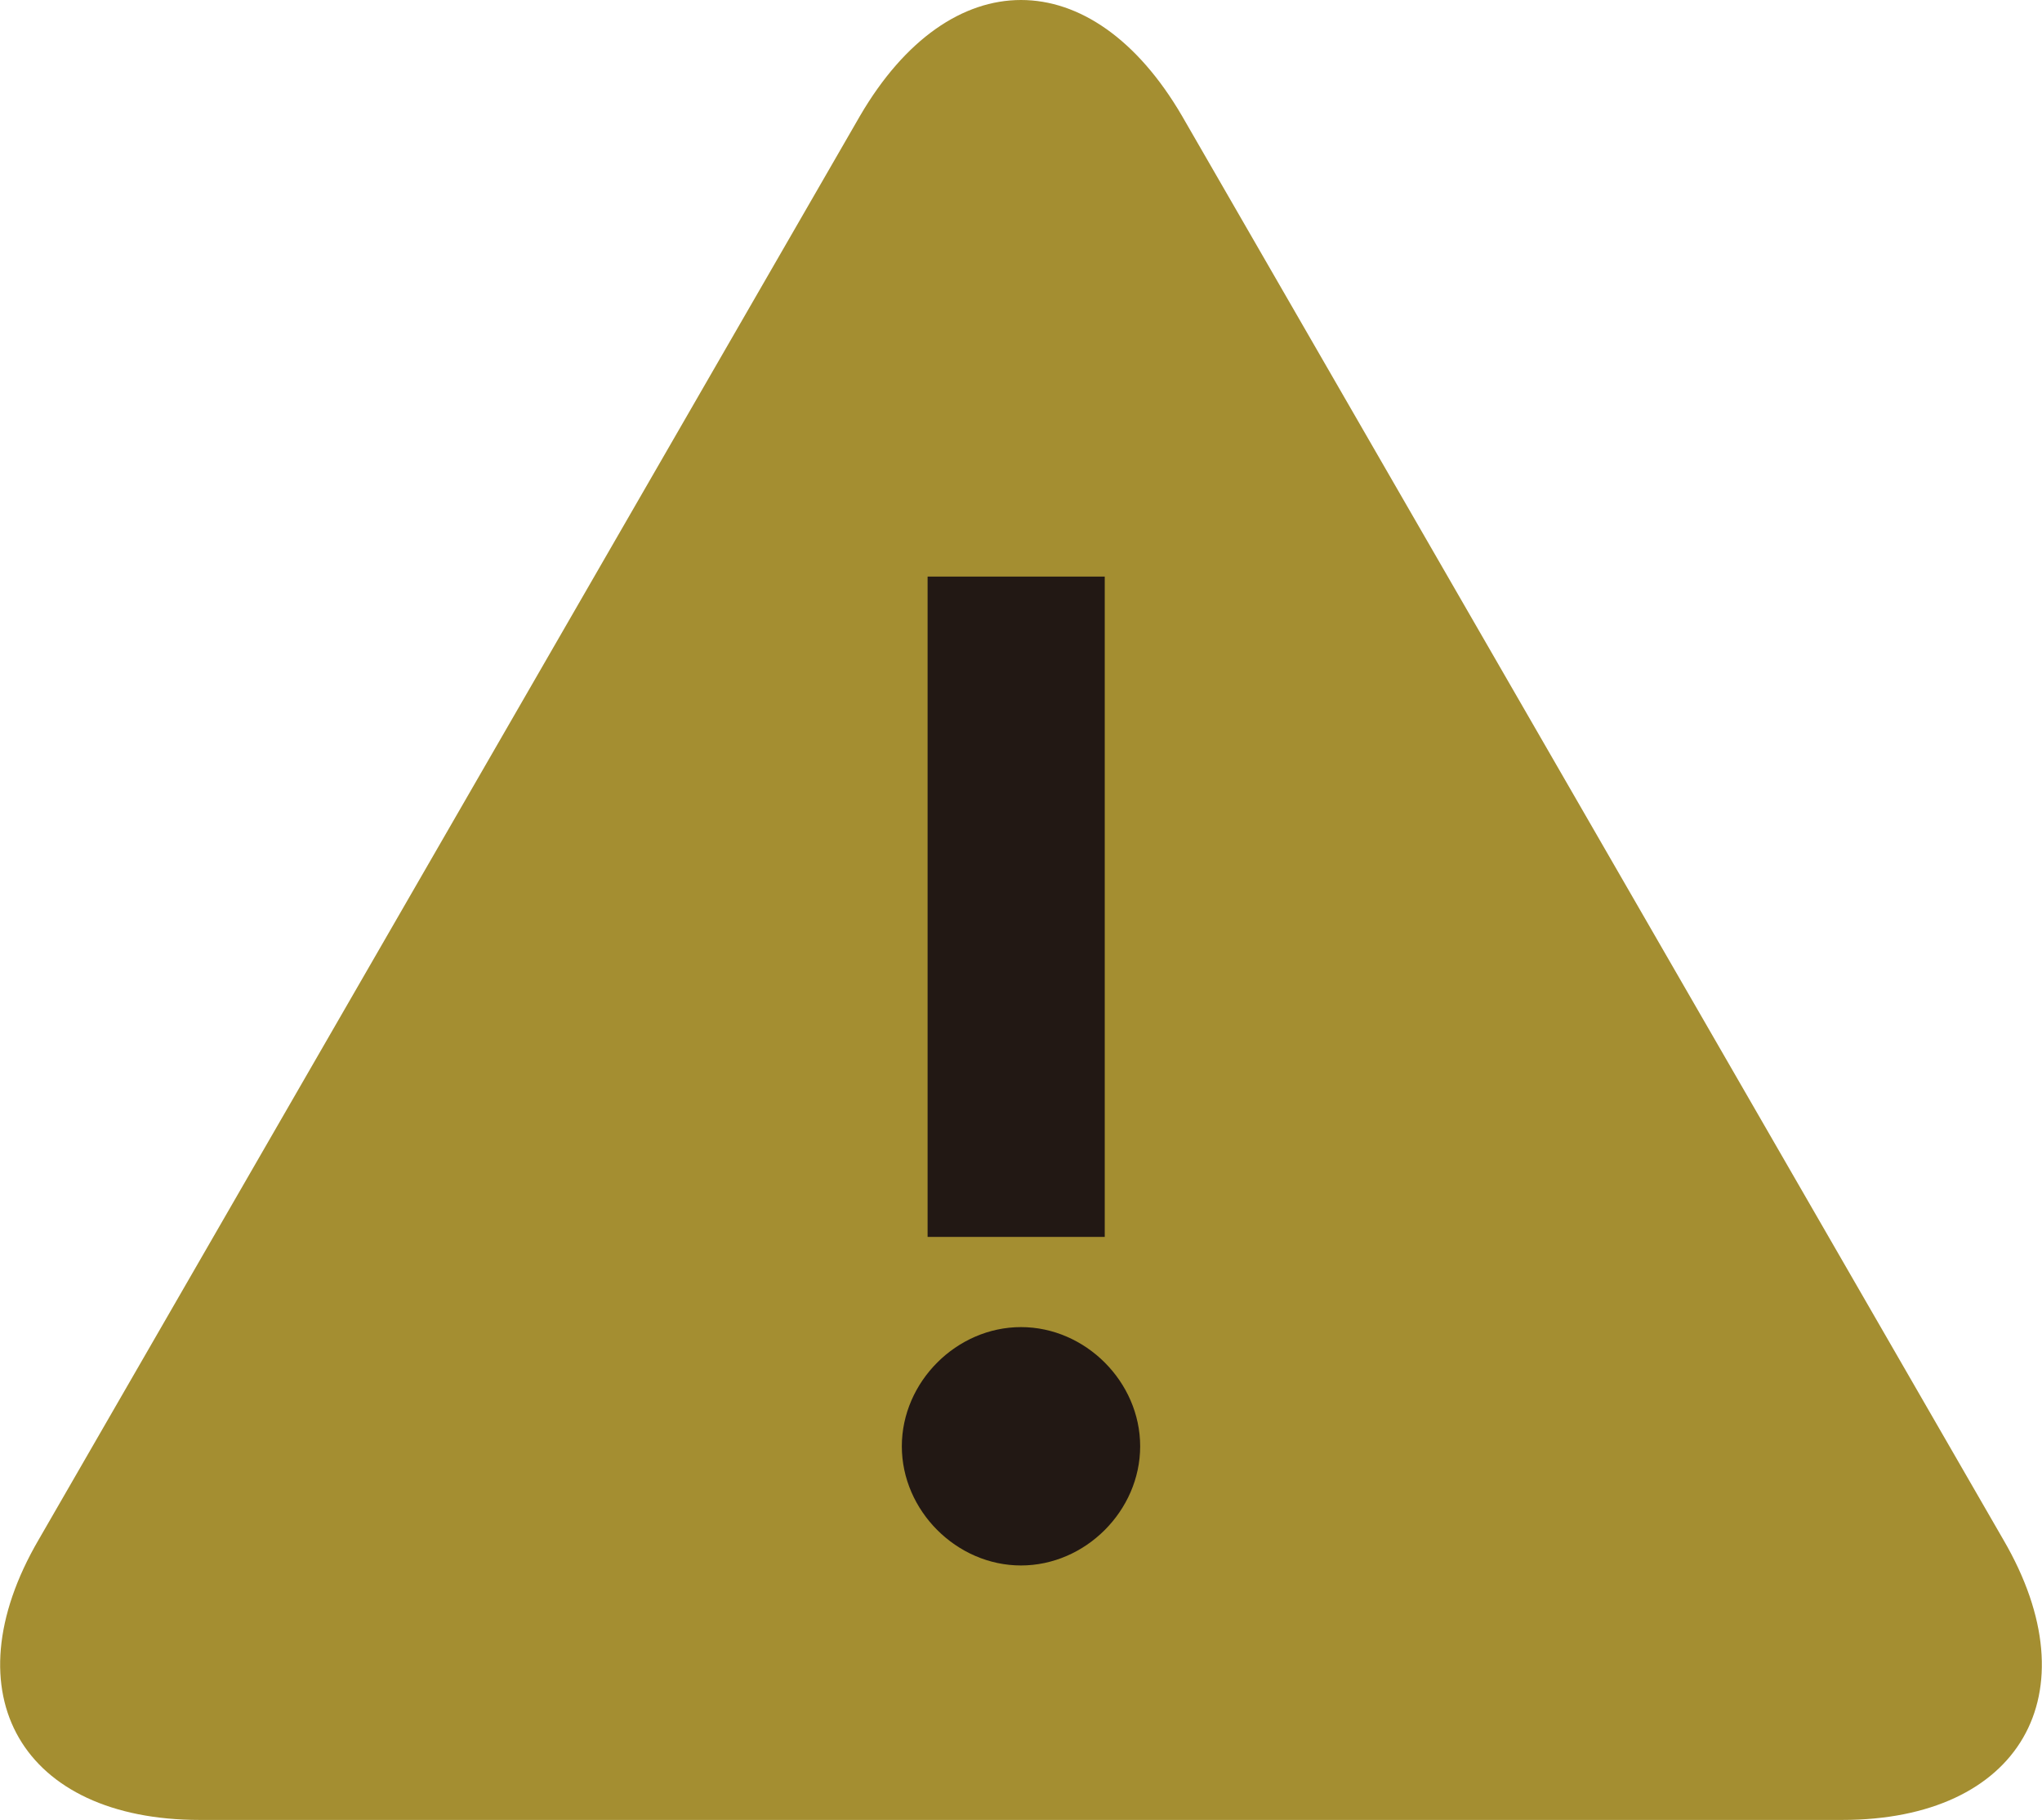
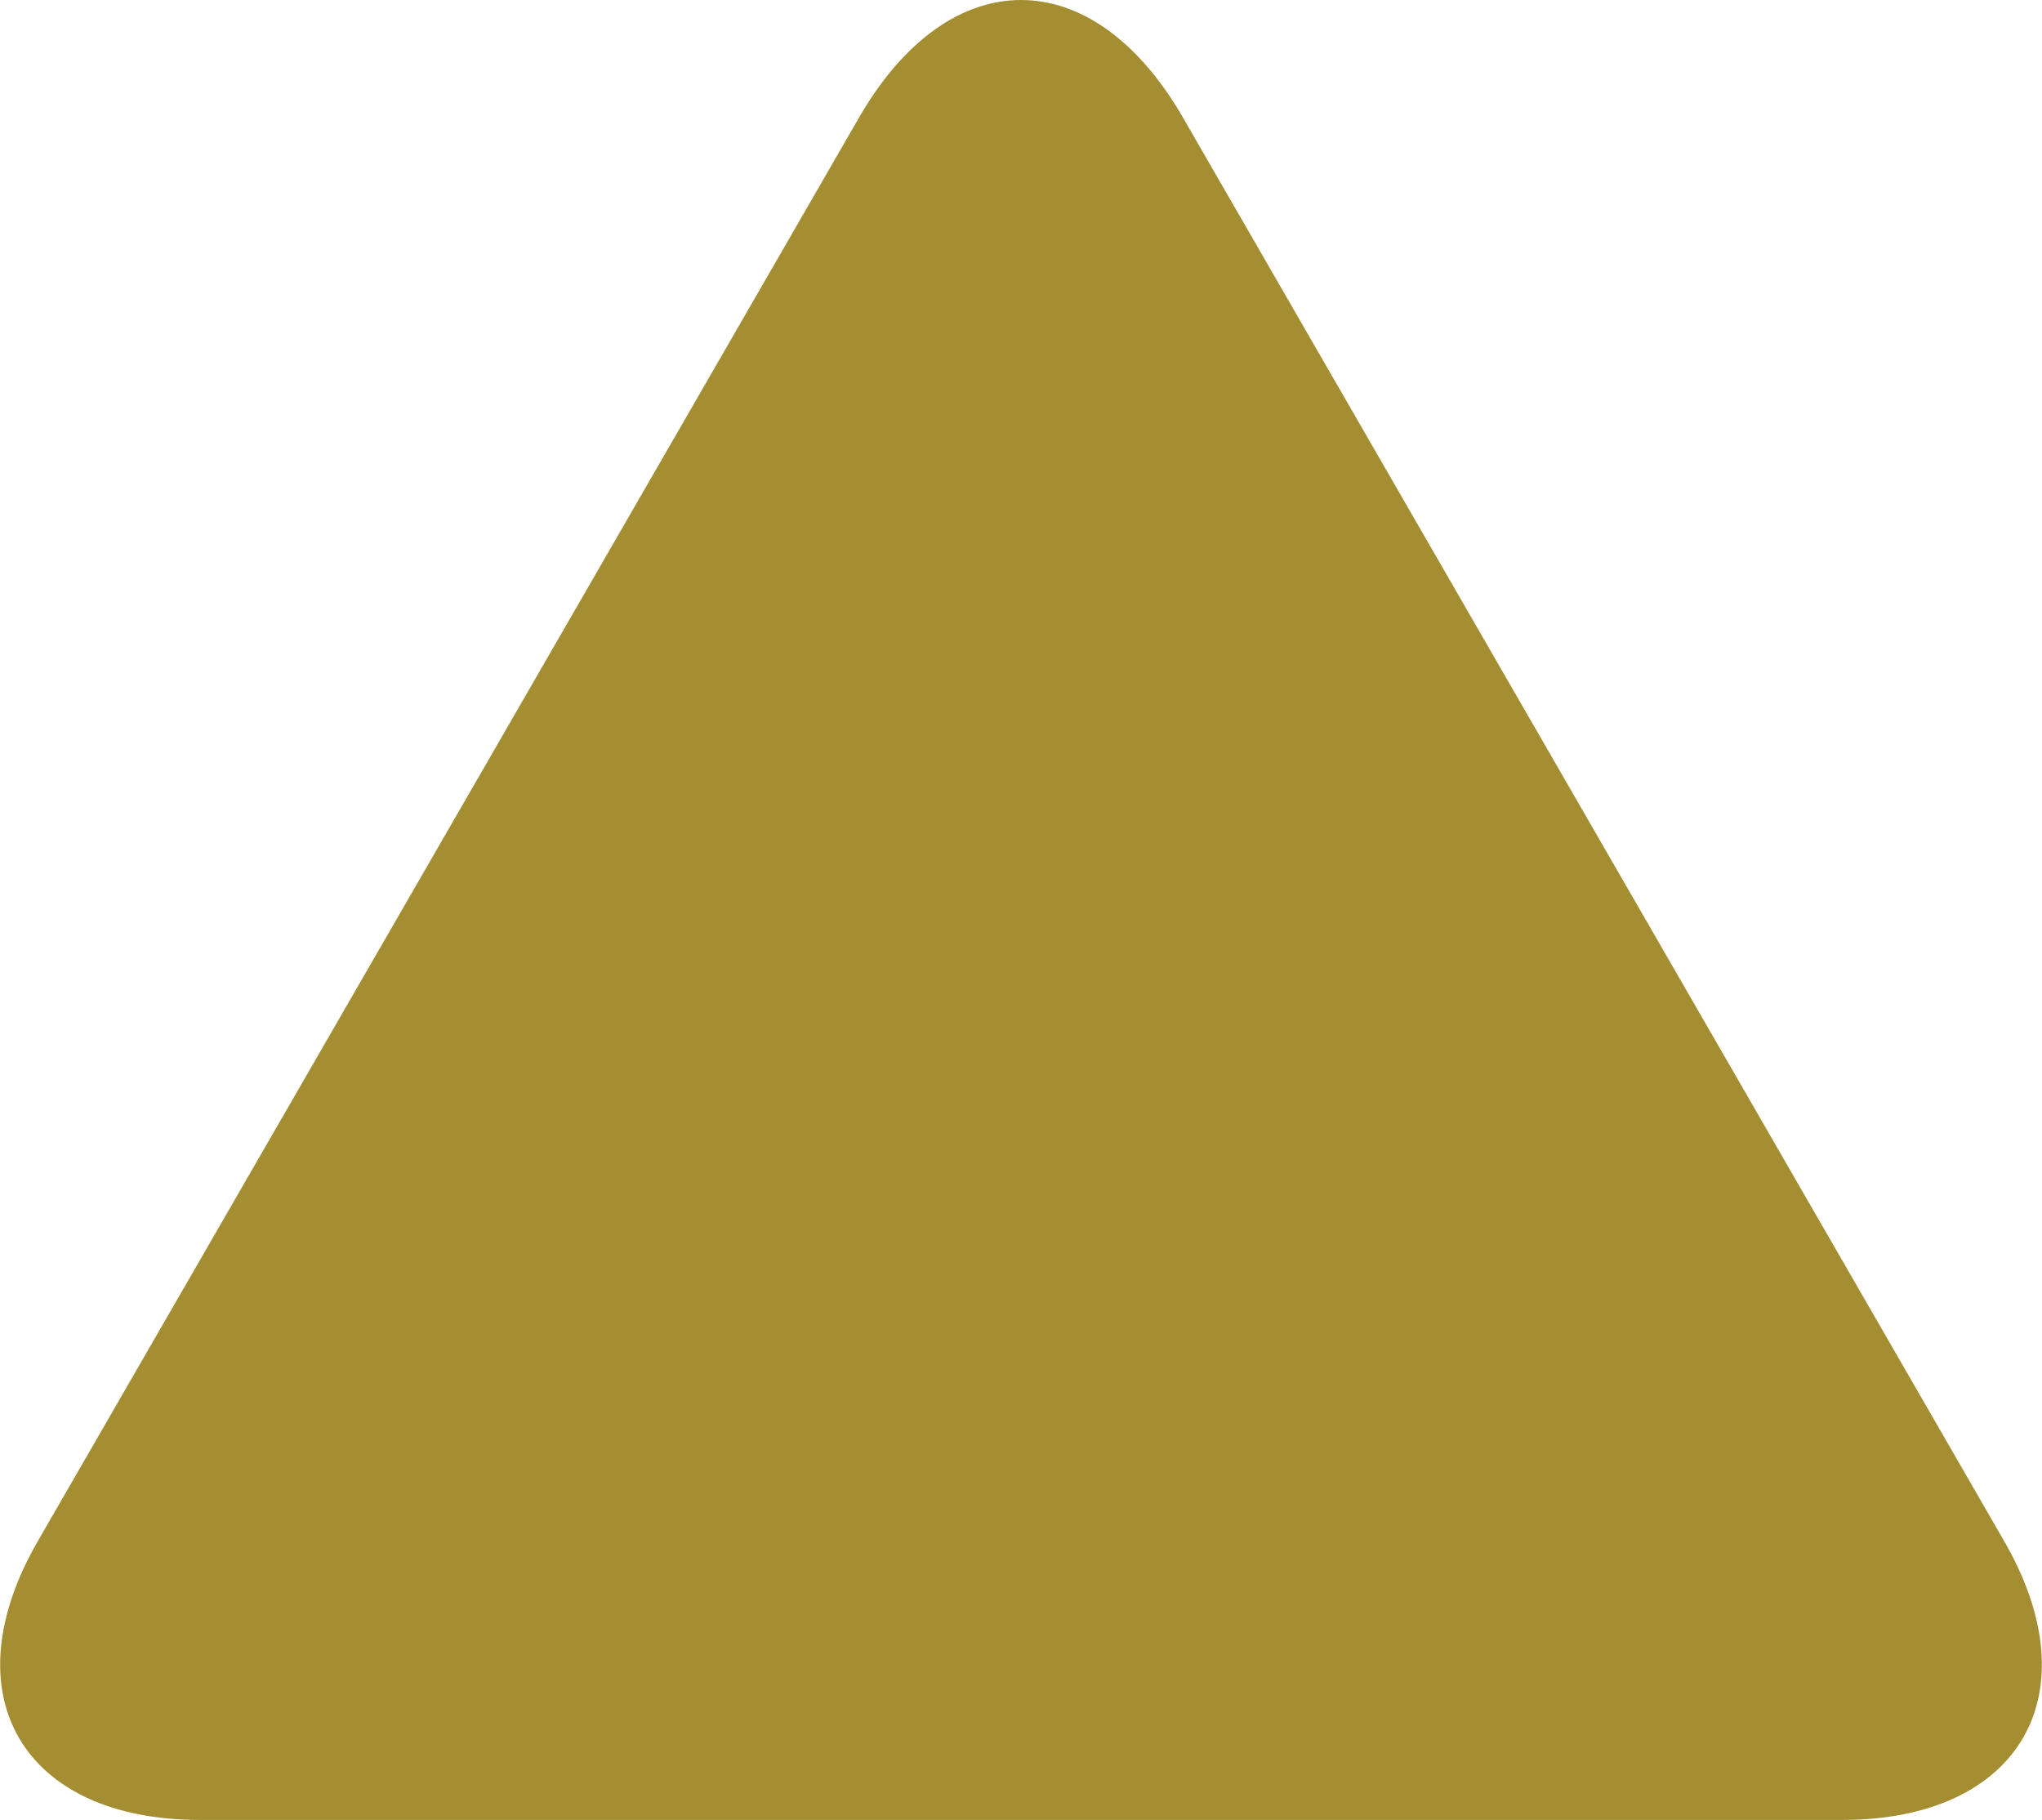
<svg xmlns="http://www.w3.org/2000/svg" version="1.1" id="Layer_1" x="0px" y="0px" width="63.4px" height="56.5px" viewBox="0 0 63.4 56.5" style="enable-background:new 0 0 63.4 56.5;" xml:space="preserve">
  <style type="text/css">
	.st0{fill:#A48E31;}
	.st1{fill:#221814;}
</style>
  <g>
    <g>
      <path class="st0" d="M6.2,56.5c-5.5,0-7.8-3.9-5-8.7L26.7,3.6c2.8-4.8,7.2-4.8,10,0l25.5,44.2c2.8,4.8,0.5,8.7-5,8.7H6.2z" />
    </g>
-     <path class="st1" d="M31.7,41.2c2,0,3.7,1.7,3.7,3.7s-1.7,3.7-3.7,3.7c-2,0-3.7-1.7-3.7-3.7S29.7,41.2,31.7,41.2z" />
-     <rect x="28.8" y="17.9" class="st1" width="5.5" height="20.5" />
  </g>
</svg>